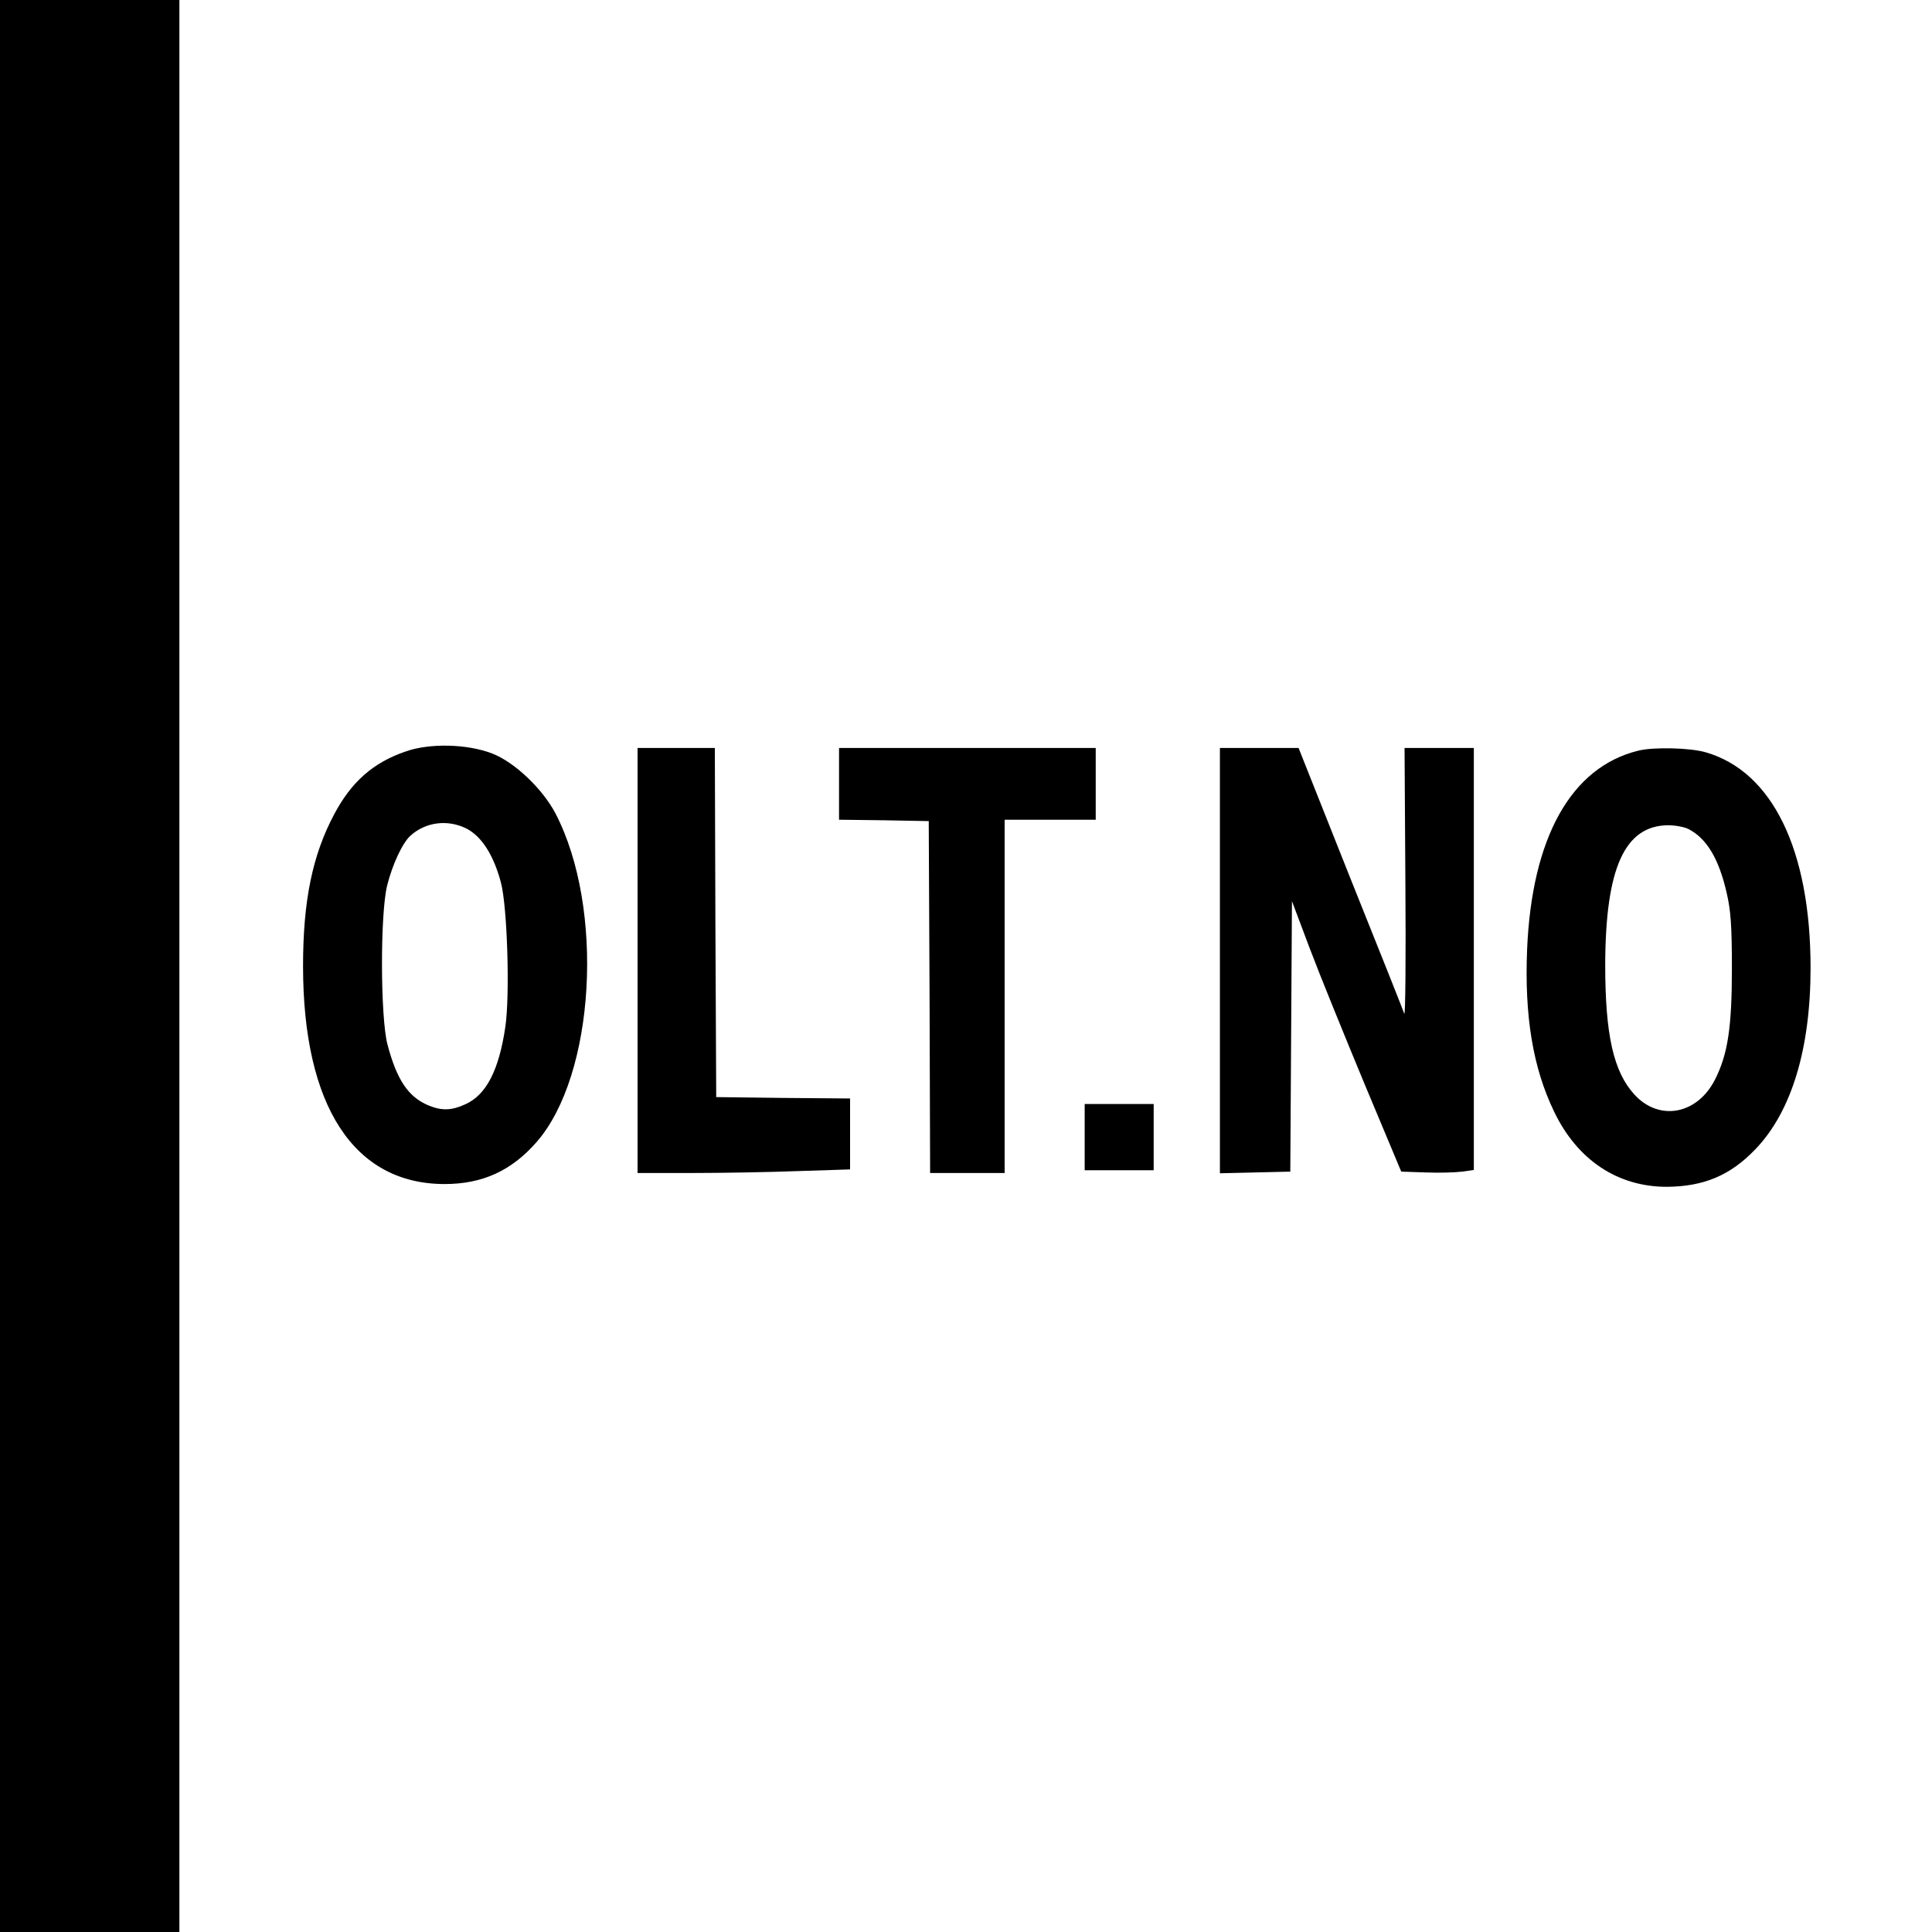
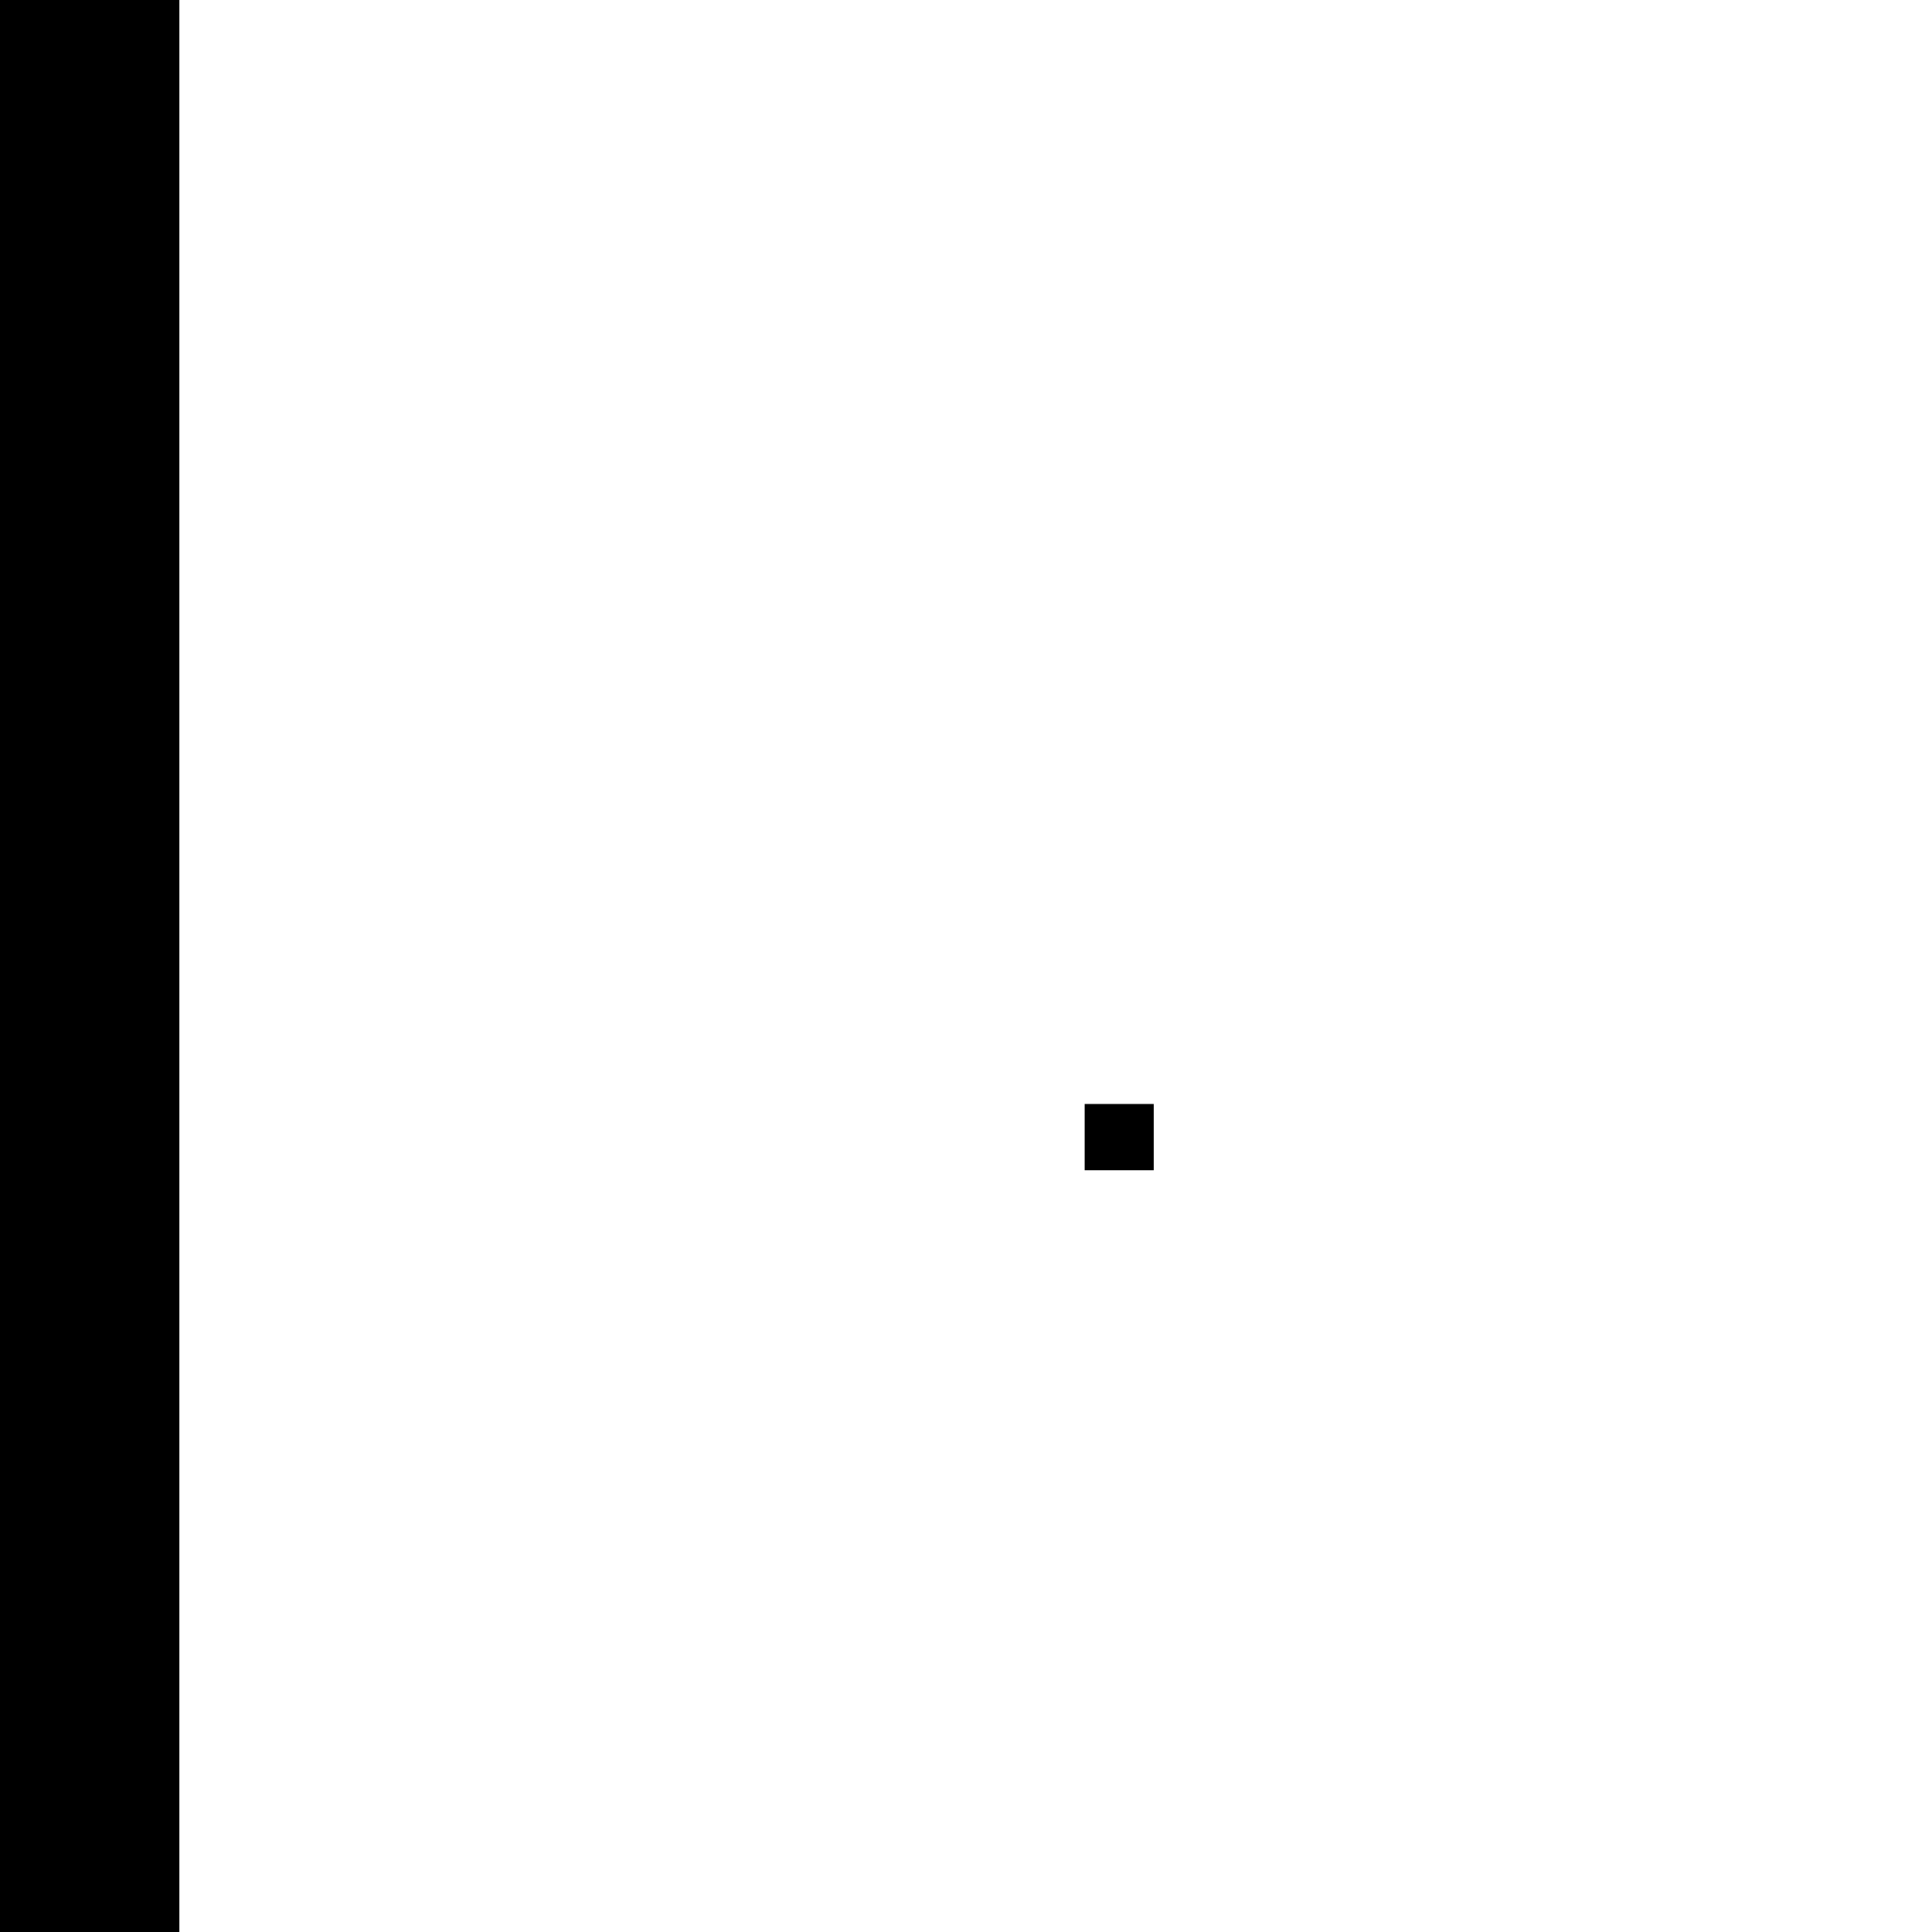
<svg xmlns="http://www.w3.org/2000/svg" version="1.0" width="700pt" height="700pt" viewBox="0 0 700 700" preserveAspectRatio="xMidYMid meet">
  <g transform="translate(0,700) scale(0.1,-0.1)" fill="#000000" stroke="none">
    <path d="M0 3500 l0 -3500 325 0 325 0 0 3500 0 3500 -325 0 -325 0 0 -3500z" />
-     <path d="M1469 4277 c-117 -40 -196 -110 -258 -227 -79 -148 -113 -314 -113 -550 0 -507 184 -790 513 -790 137 0 242 48 333 152 212 242 247 847 69 1190 -47 90 -149 187 -230 218 -90 35 -228 38 -314 7z m221 -279 c55 -28 99 -97 125 -196 23 -86 33 -406 16 -522 -23 -157 -69 -247 -145 -281 -50 -23 -85 -24 -134 -4 -73 31 -114 92 -148 220 -26 98 -27 476 -1 578 19 75 55 153 84 179 55 50 135 60 203 26z" />
-     <path d="M2310 3520 l0 -770 198 0 c108 0 281 3 385 7 l187 6 0 128 0 129 -242 2 -243 3 -3 633 -2 632 -140 0 -140 0 0 -770z" />
-     <path d="M3040 4160 l0 -130 163 -2 162 -3 3 -637 2 -638 135 0 135 0 0 640 0 640 165 0 165 0 0 130 0 130 -465 0 -465 0 0 -130z" />
-     <path d="M4420 3520 l0 -771 128 3 127 3 3 490 3 490 64 -170 c35 -93 125 -314 198 -490 l134 -320 89 -3 c49 -2 108 0 132 3 l42 6 0 765 0 764 -126 0 -125 0 3 -490 c2 -270 0 -483 -4 -473 -3 10 -91 231 -195 490 l-188 473 -142 0 -143 0 0 -770z" />
-     <path d="M5935 4280 c-243 -60 -385 -315 -402 -720 -10 -241 21 -429 98 -588 84 -175 230 -272 408 -272 134 1 230 41 321 136 131 136 200 364 200 657 0 427 -138 711 -379 781 -57 17 -192 20 -246 6z m183 -284 c66 -34 110 -108 138 -231 15 -64 19 -120 19 -275 0 -213 -15 -310 -61 -401 -64 -127 -202 -153 -292 -55 -76 83 -106 216 -106 471 1 349 70 503 227 505 26 0 60 -6 75 -14z" />
    <path d="M3930 2880 l0 -120 125 0 125 0 0 120 0 120 -125 0 -125 0 0 -120z" />
  </g>
</svg>